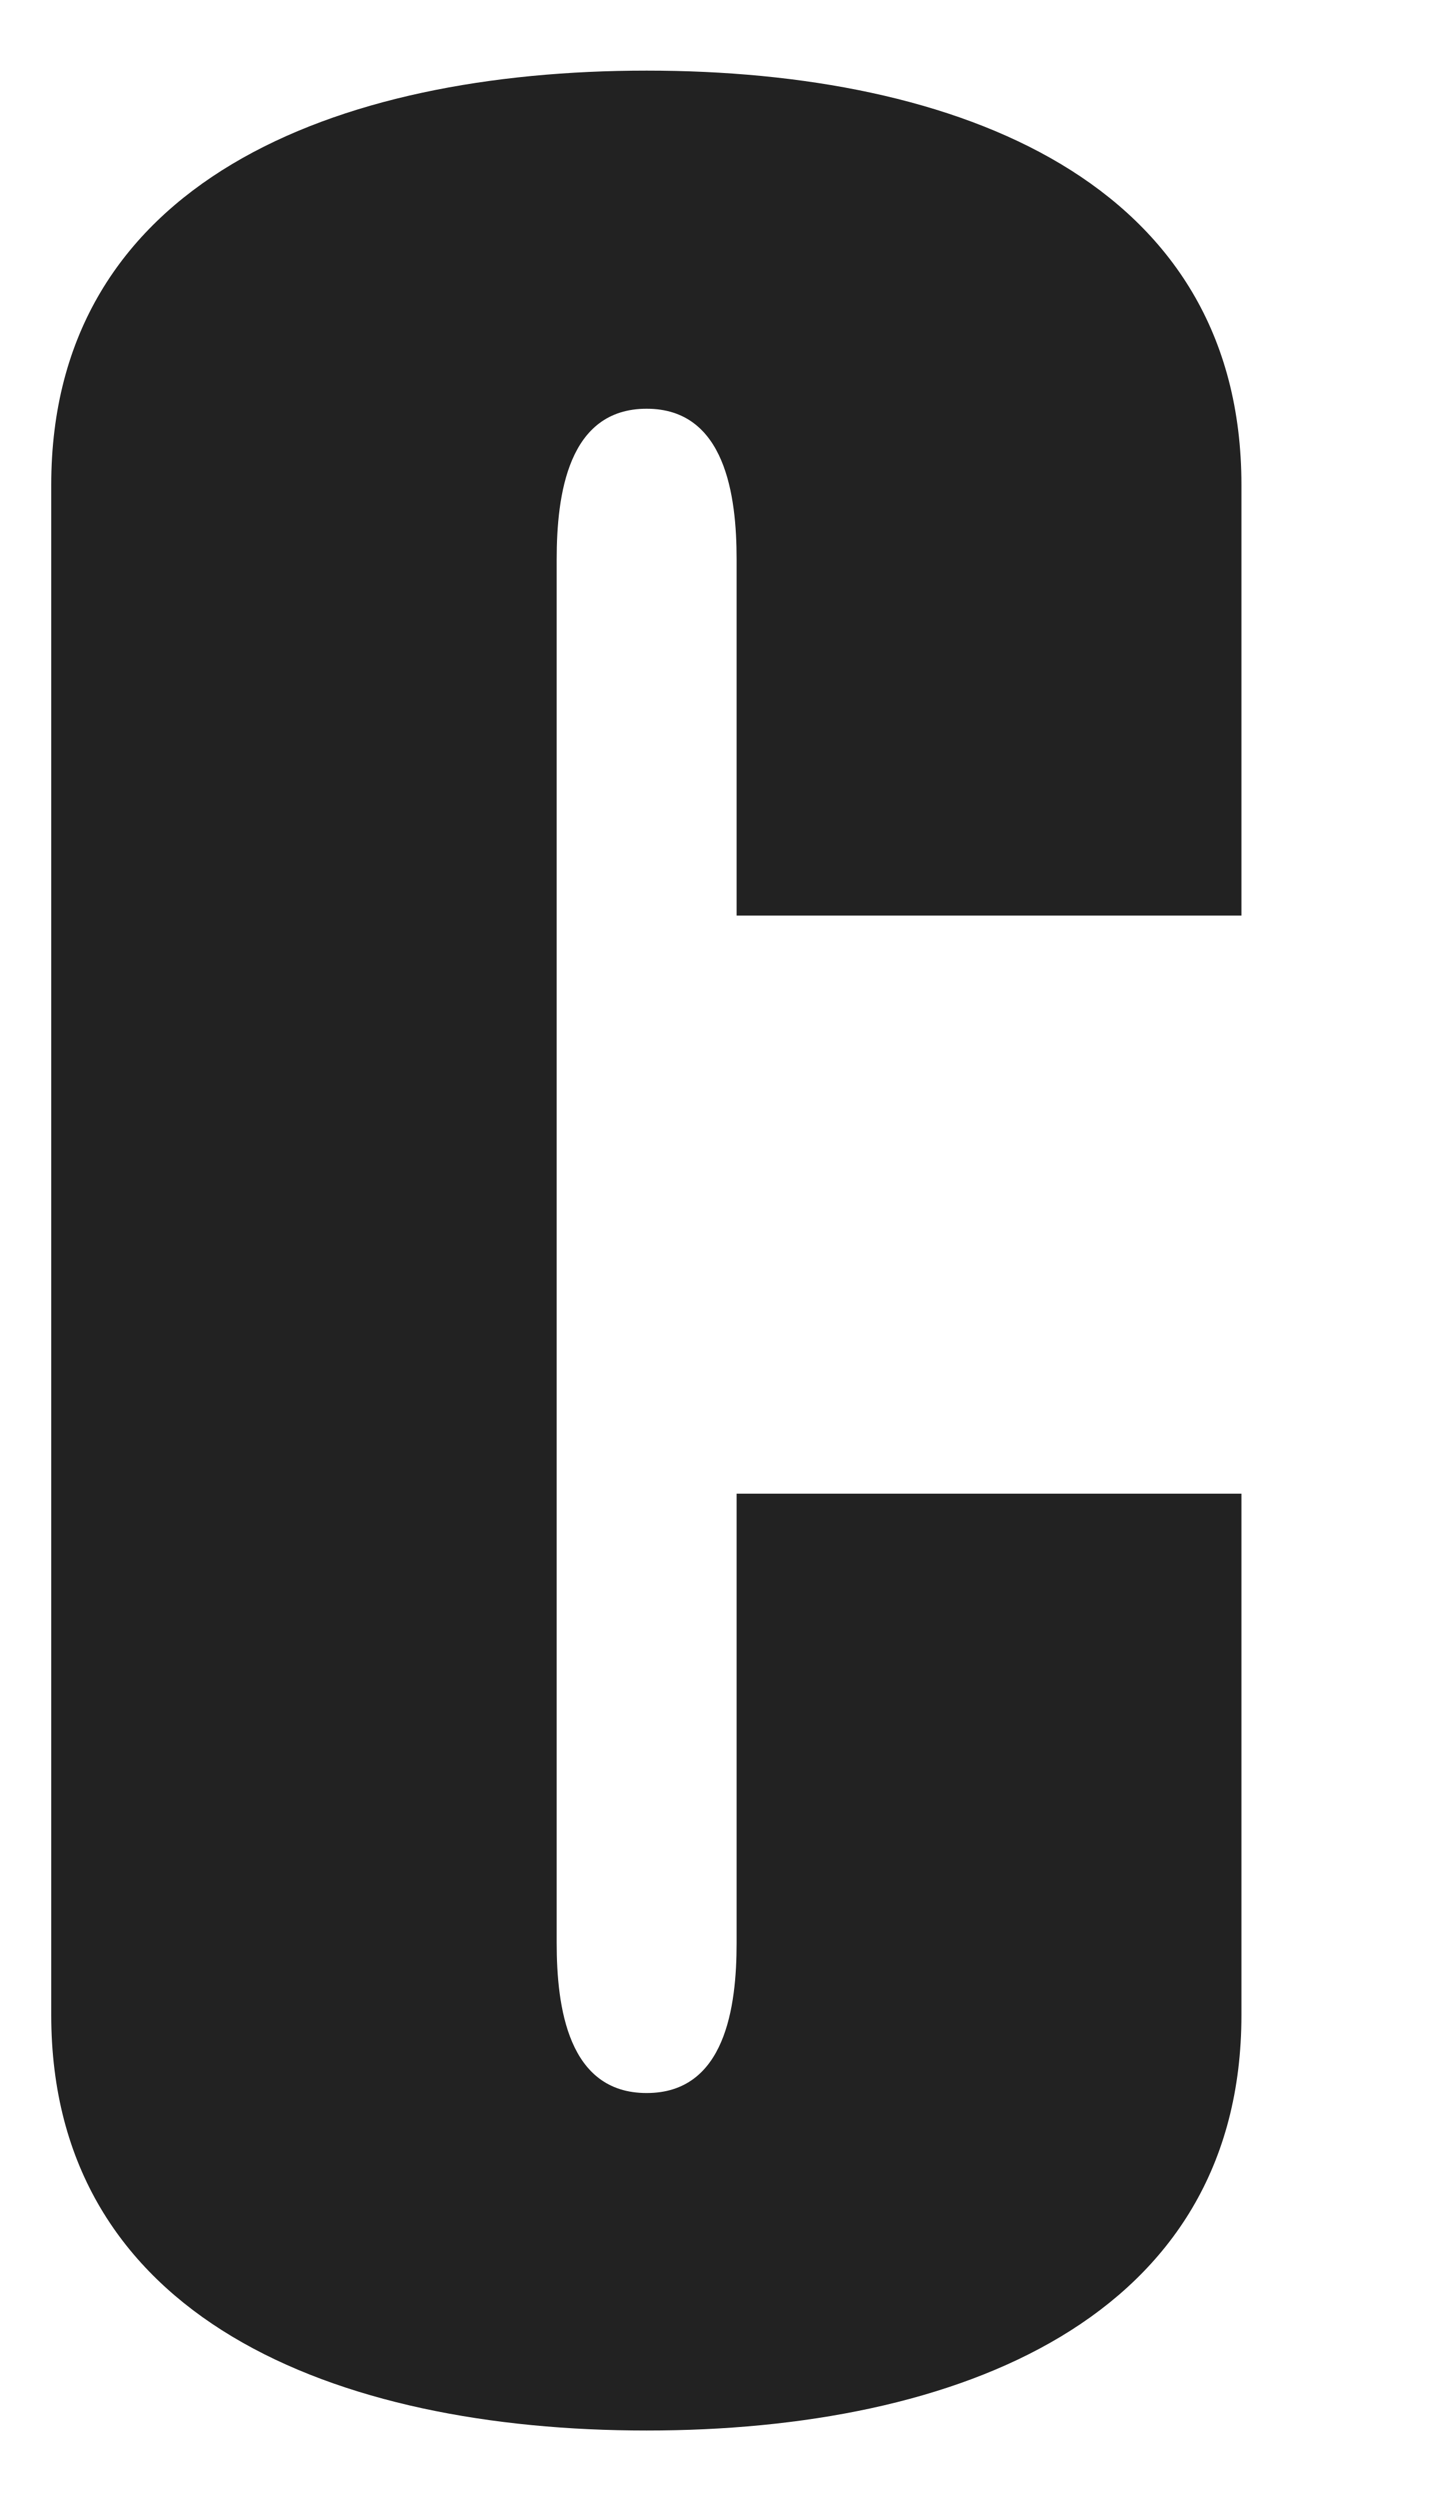
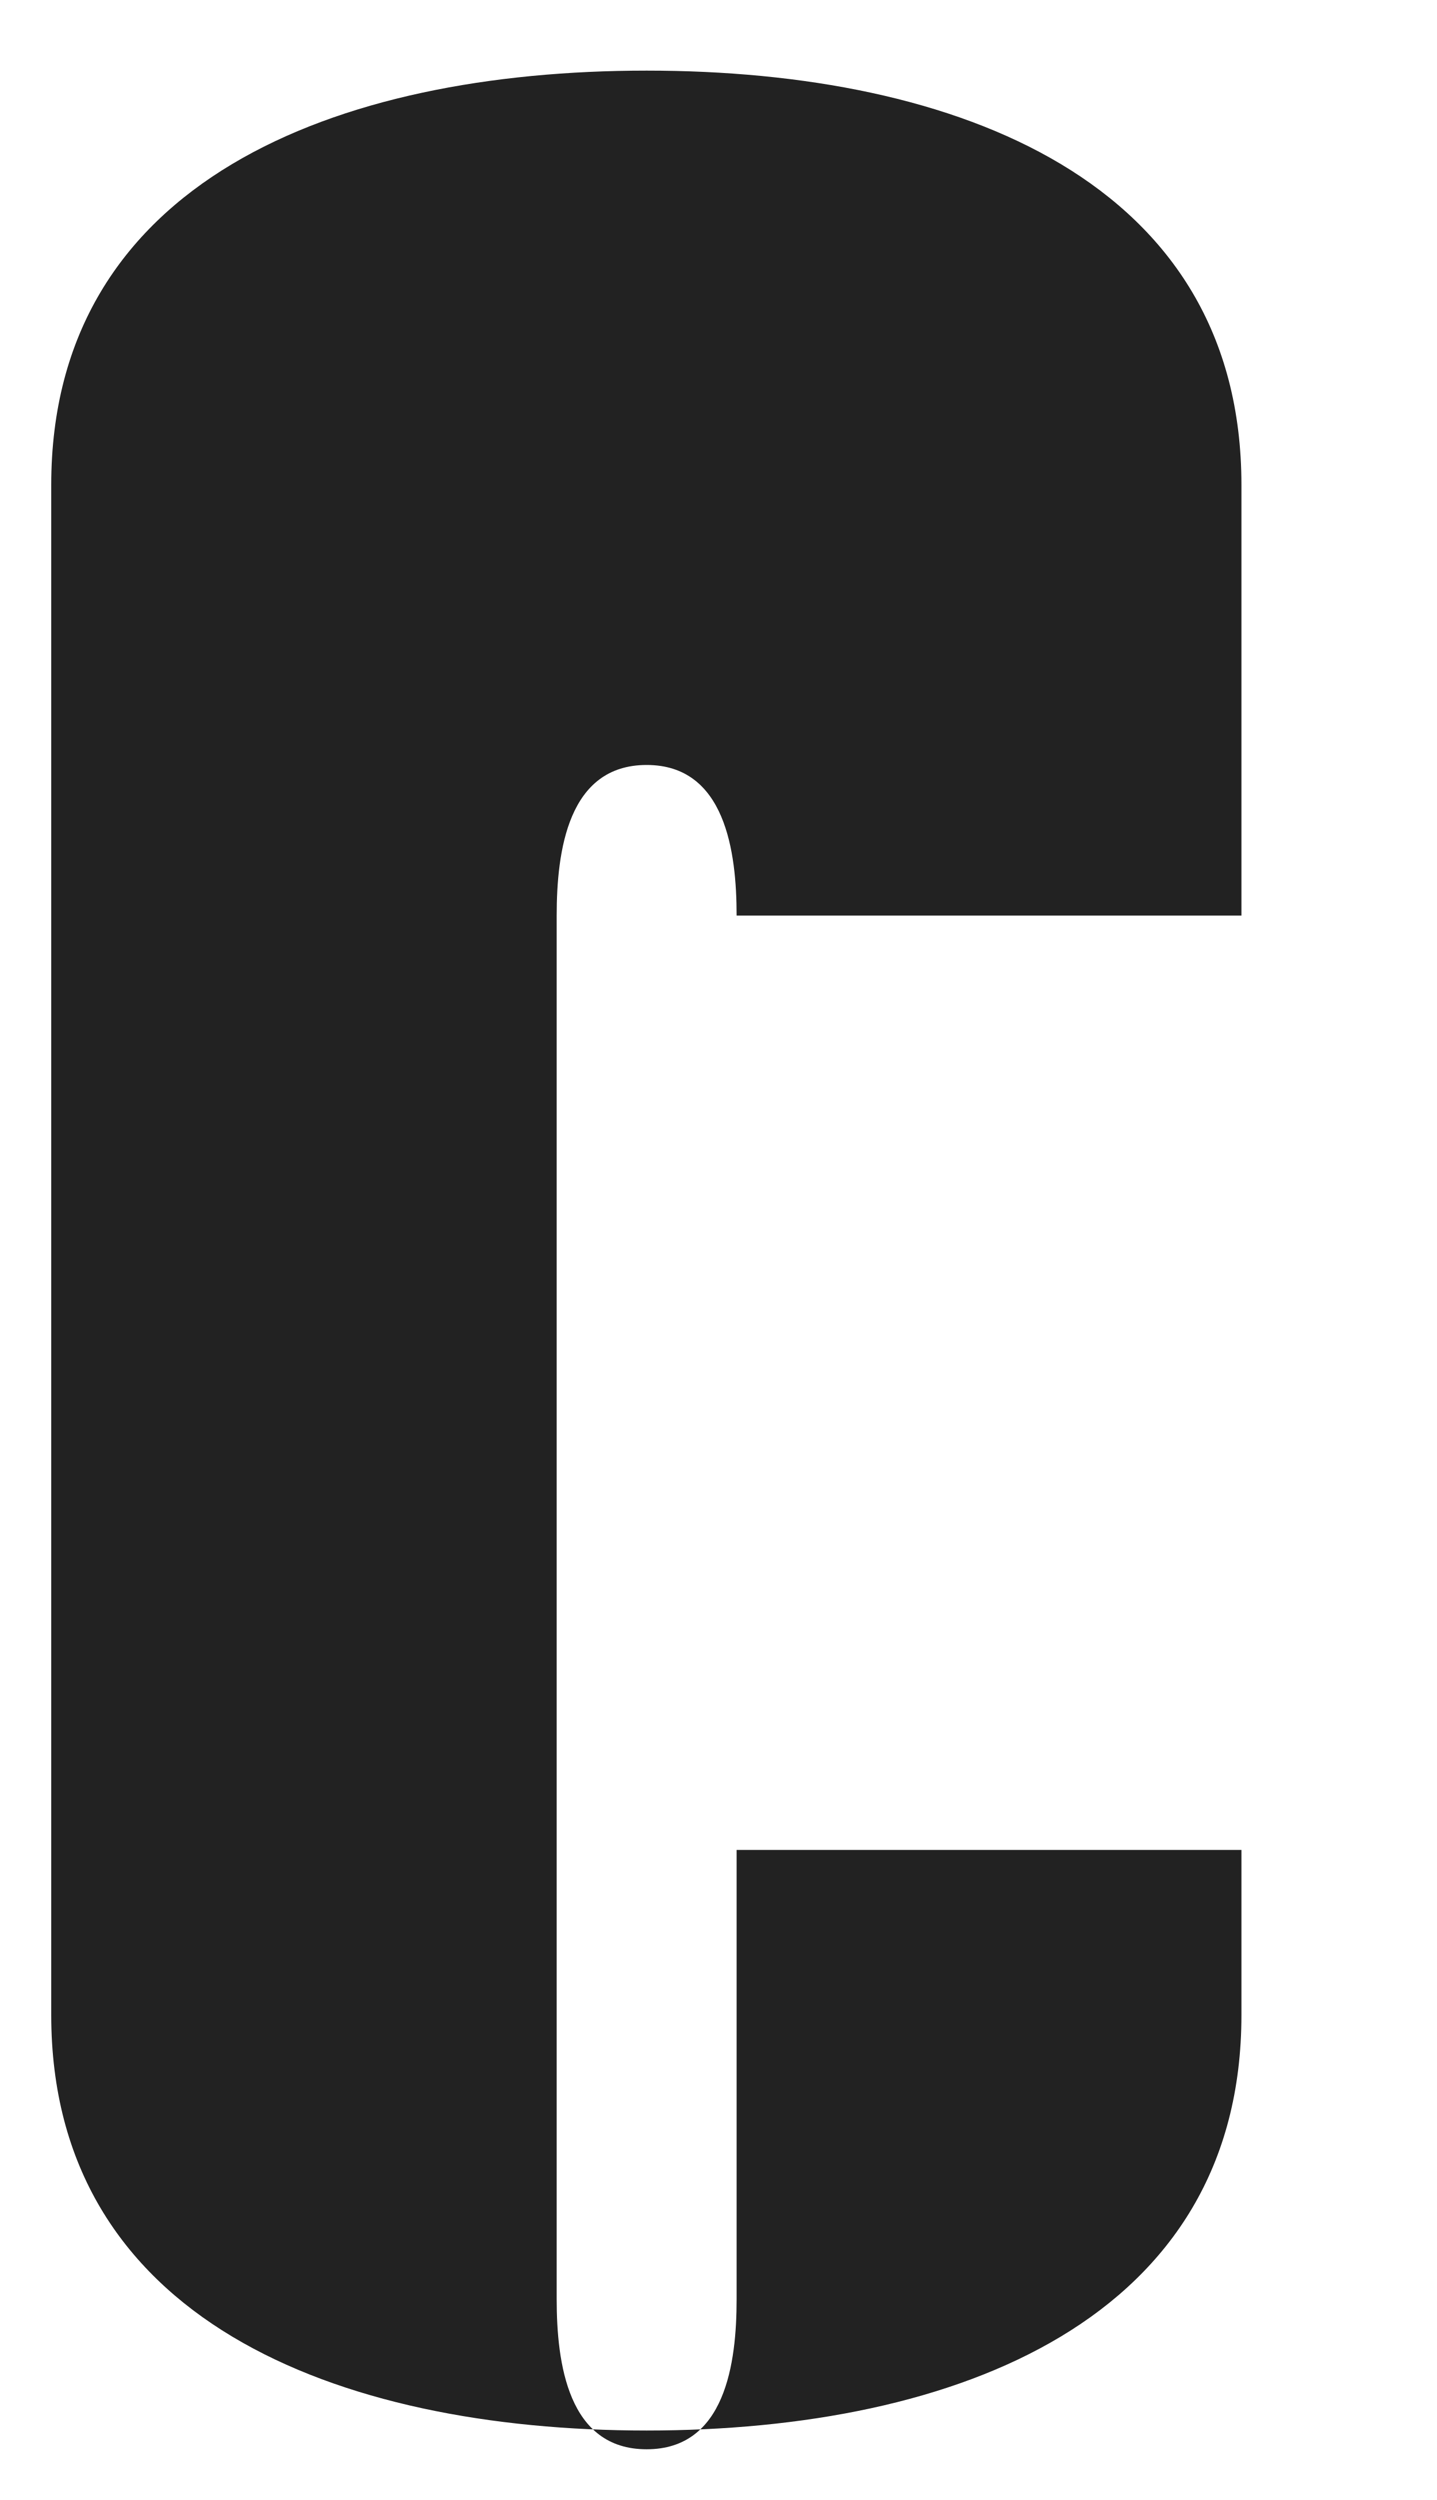
<svg xmlns="http://www.w3.org/2000/svg" id="_レイヤー_2" viewBox="0 0 23 40">
  <defs>
    <style>.cls-1{fill:none;}.cls-2{fill:#222;}</style>
  </defs>
  <g id="_レイヤー_1-2">
-     <path class="cls-2" d="M19.87,23.89v8.35c0,4.86-4.54,6.65-9.52,6.65s-9.53-1.79-9.53-6.65V7.76C.82,2.91,5.36,1.13,10.35,1.13s9.52,1.78,9.52,6.63v6.89h-8.08v-5.7c0-1.02-.18-2.41-1.44-2.41s-1.44,1.38-1.44,2.41v22.14c0,1.02.18,2.4,1.44,2.4s1.44-1.38,1.44-2.4v-7.19h8.08Z" />
-     <rect class="cls-1" width="23" height="40" />
+     <path class="cls-2" d="M19.87,23.89v8.35c0,4.86-4.54,6.65-9.52,6.65s-9.53-1.79-9.53-6.65V7.76C.82,2.91,5.36,1.13,10.35,1.13s9.52,1.78,9.52,6.63v6.89h-8.08c0-1.02-.18-2.41-1.44-2.41s-1.44,1.38-1.44,2.41v22.14c0,1.02.18,2.4,1.44,2.4s1.44-1.38,1.44-2.4v-7.19h8.08Z" />
  </g>
</svg>